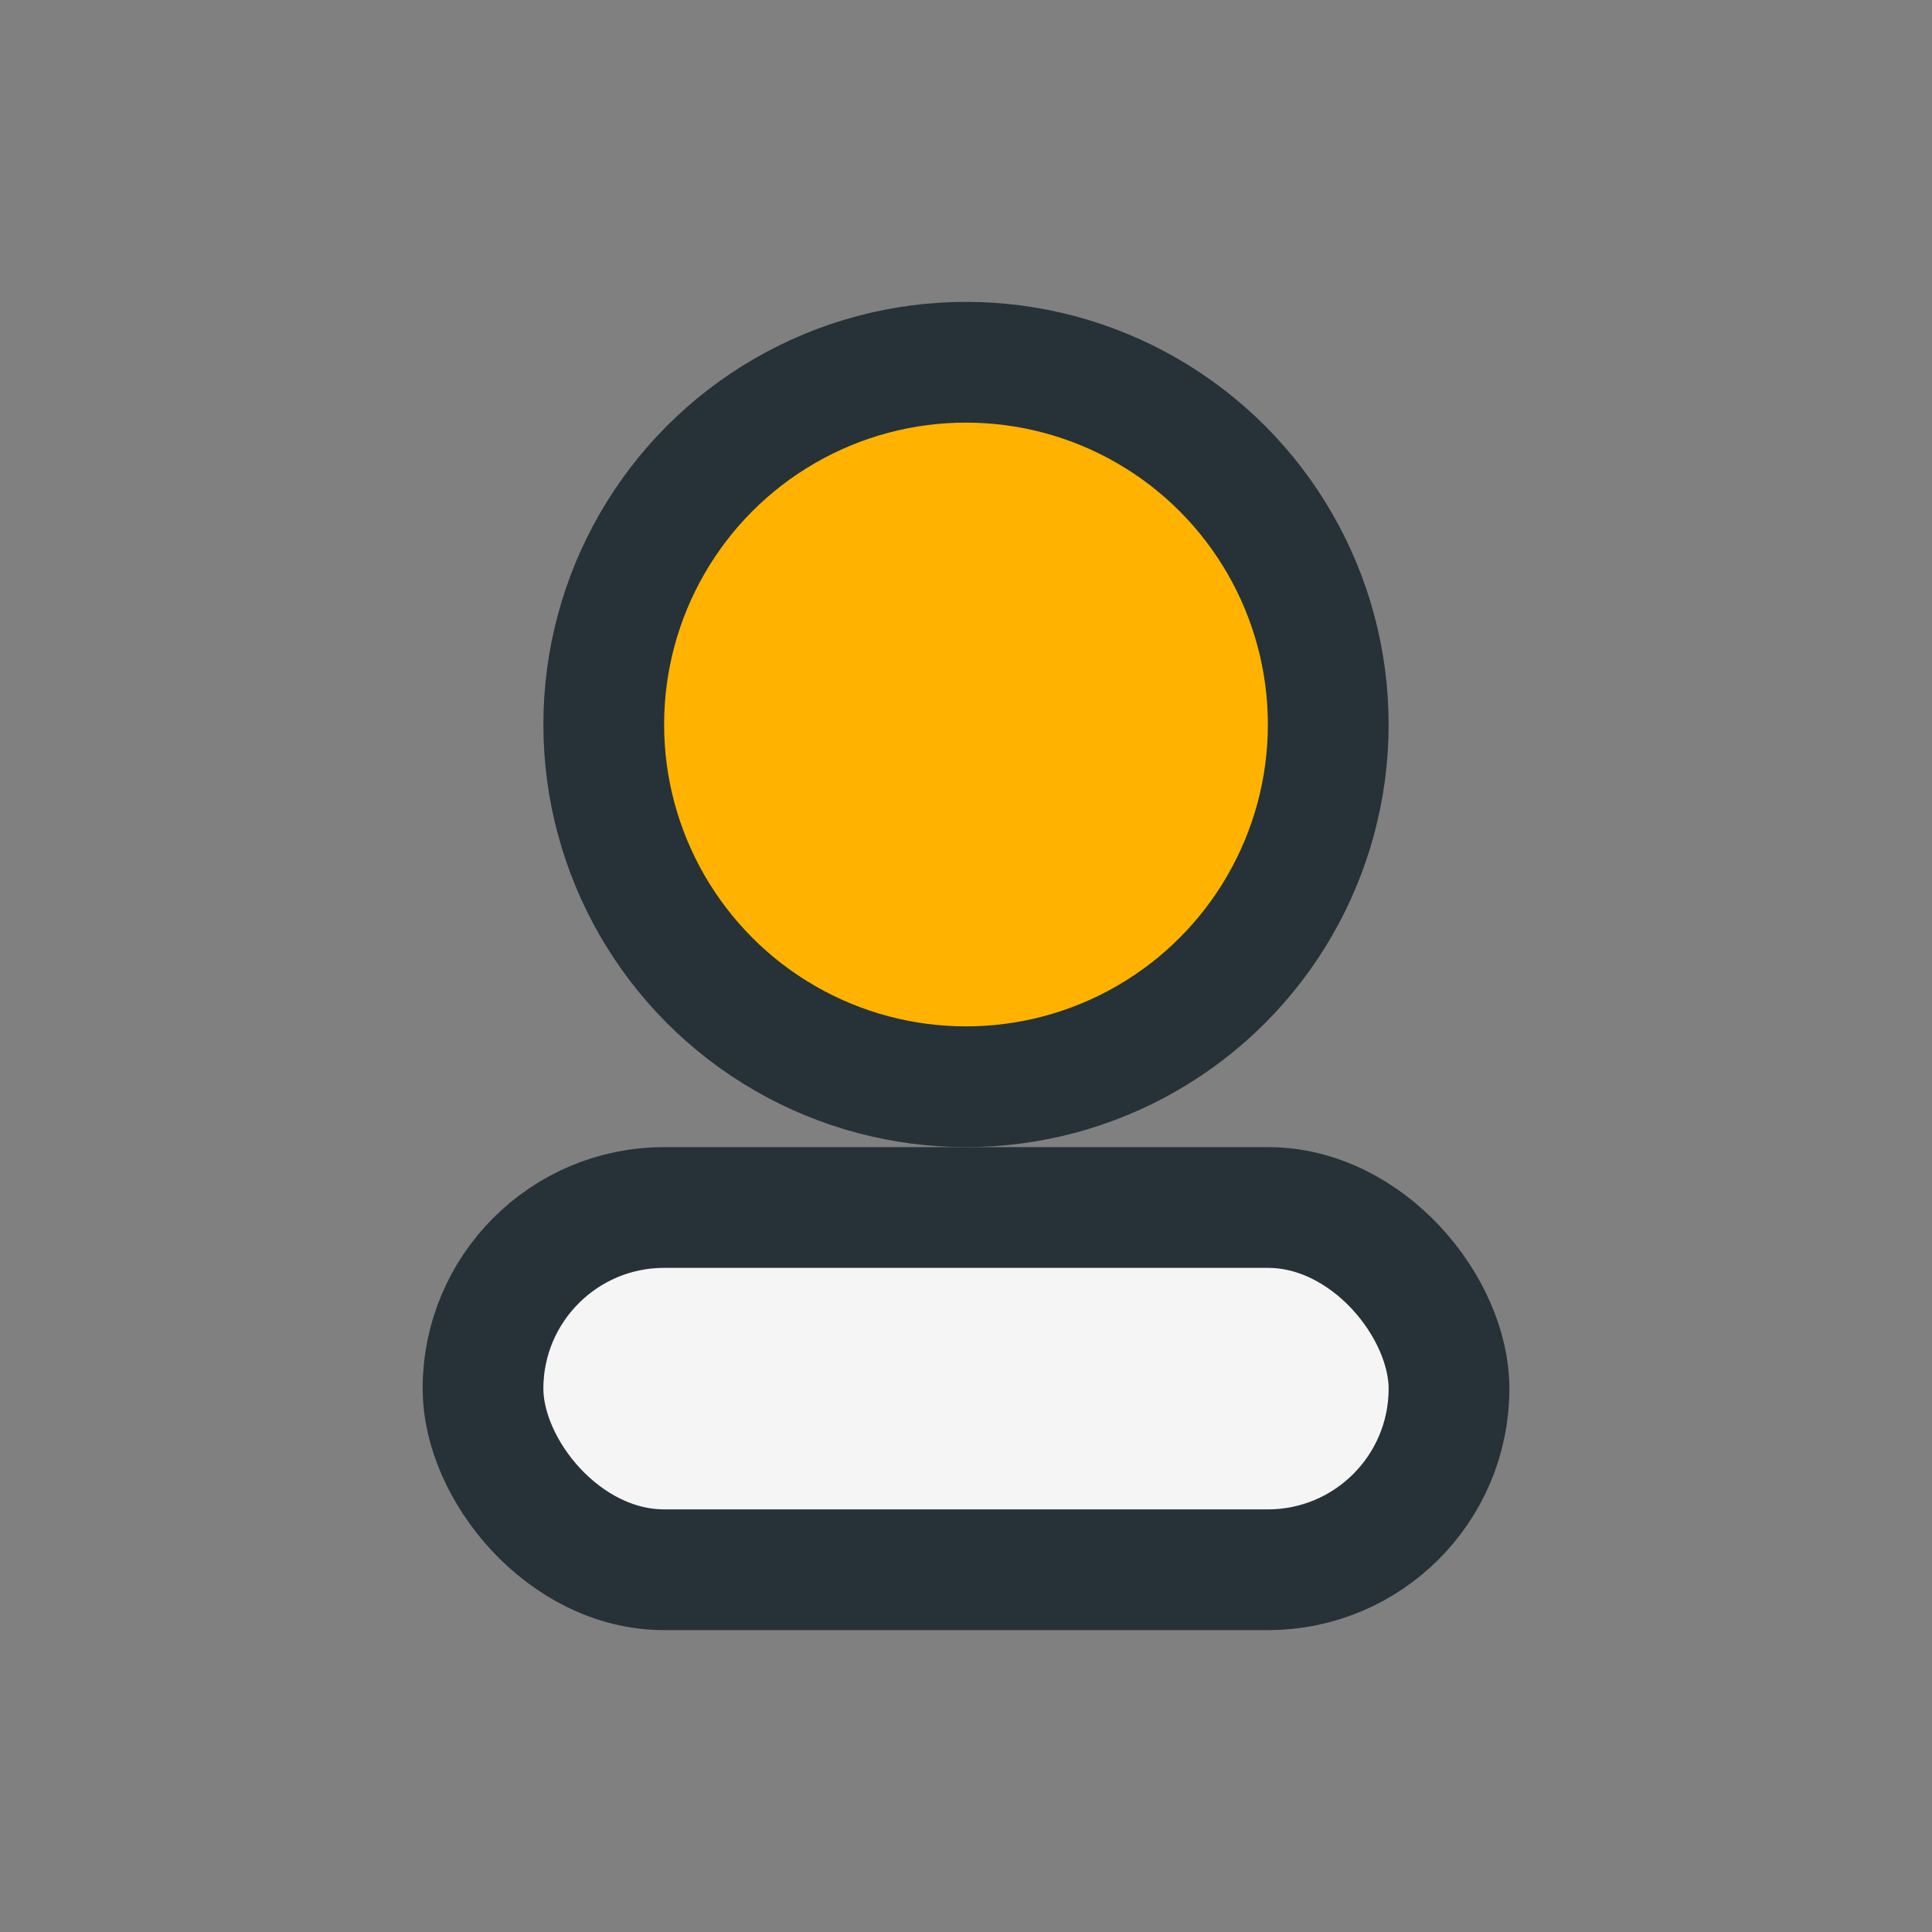
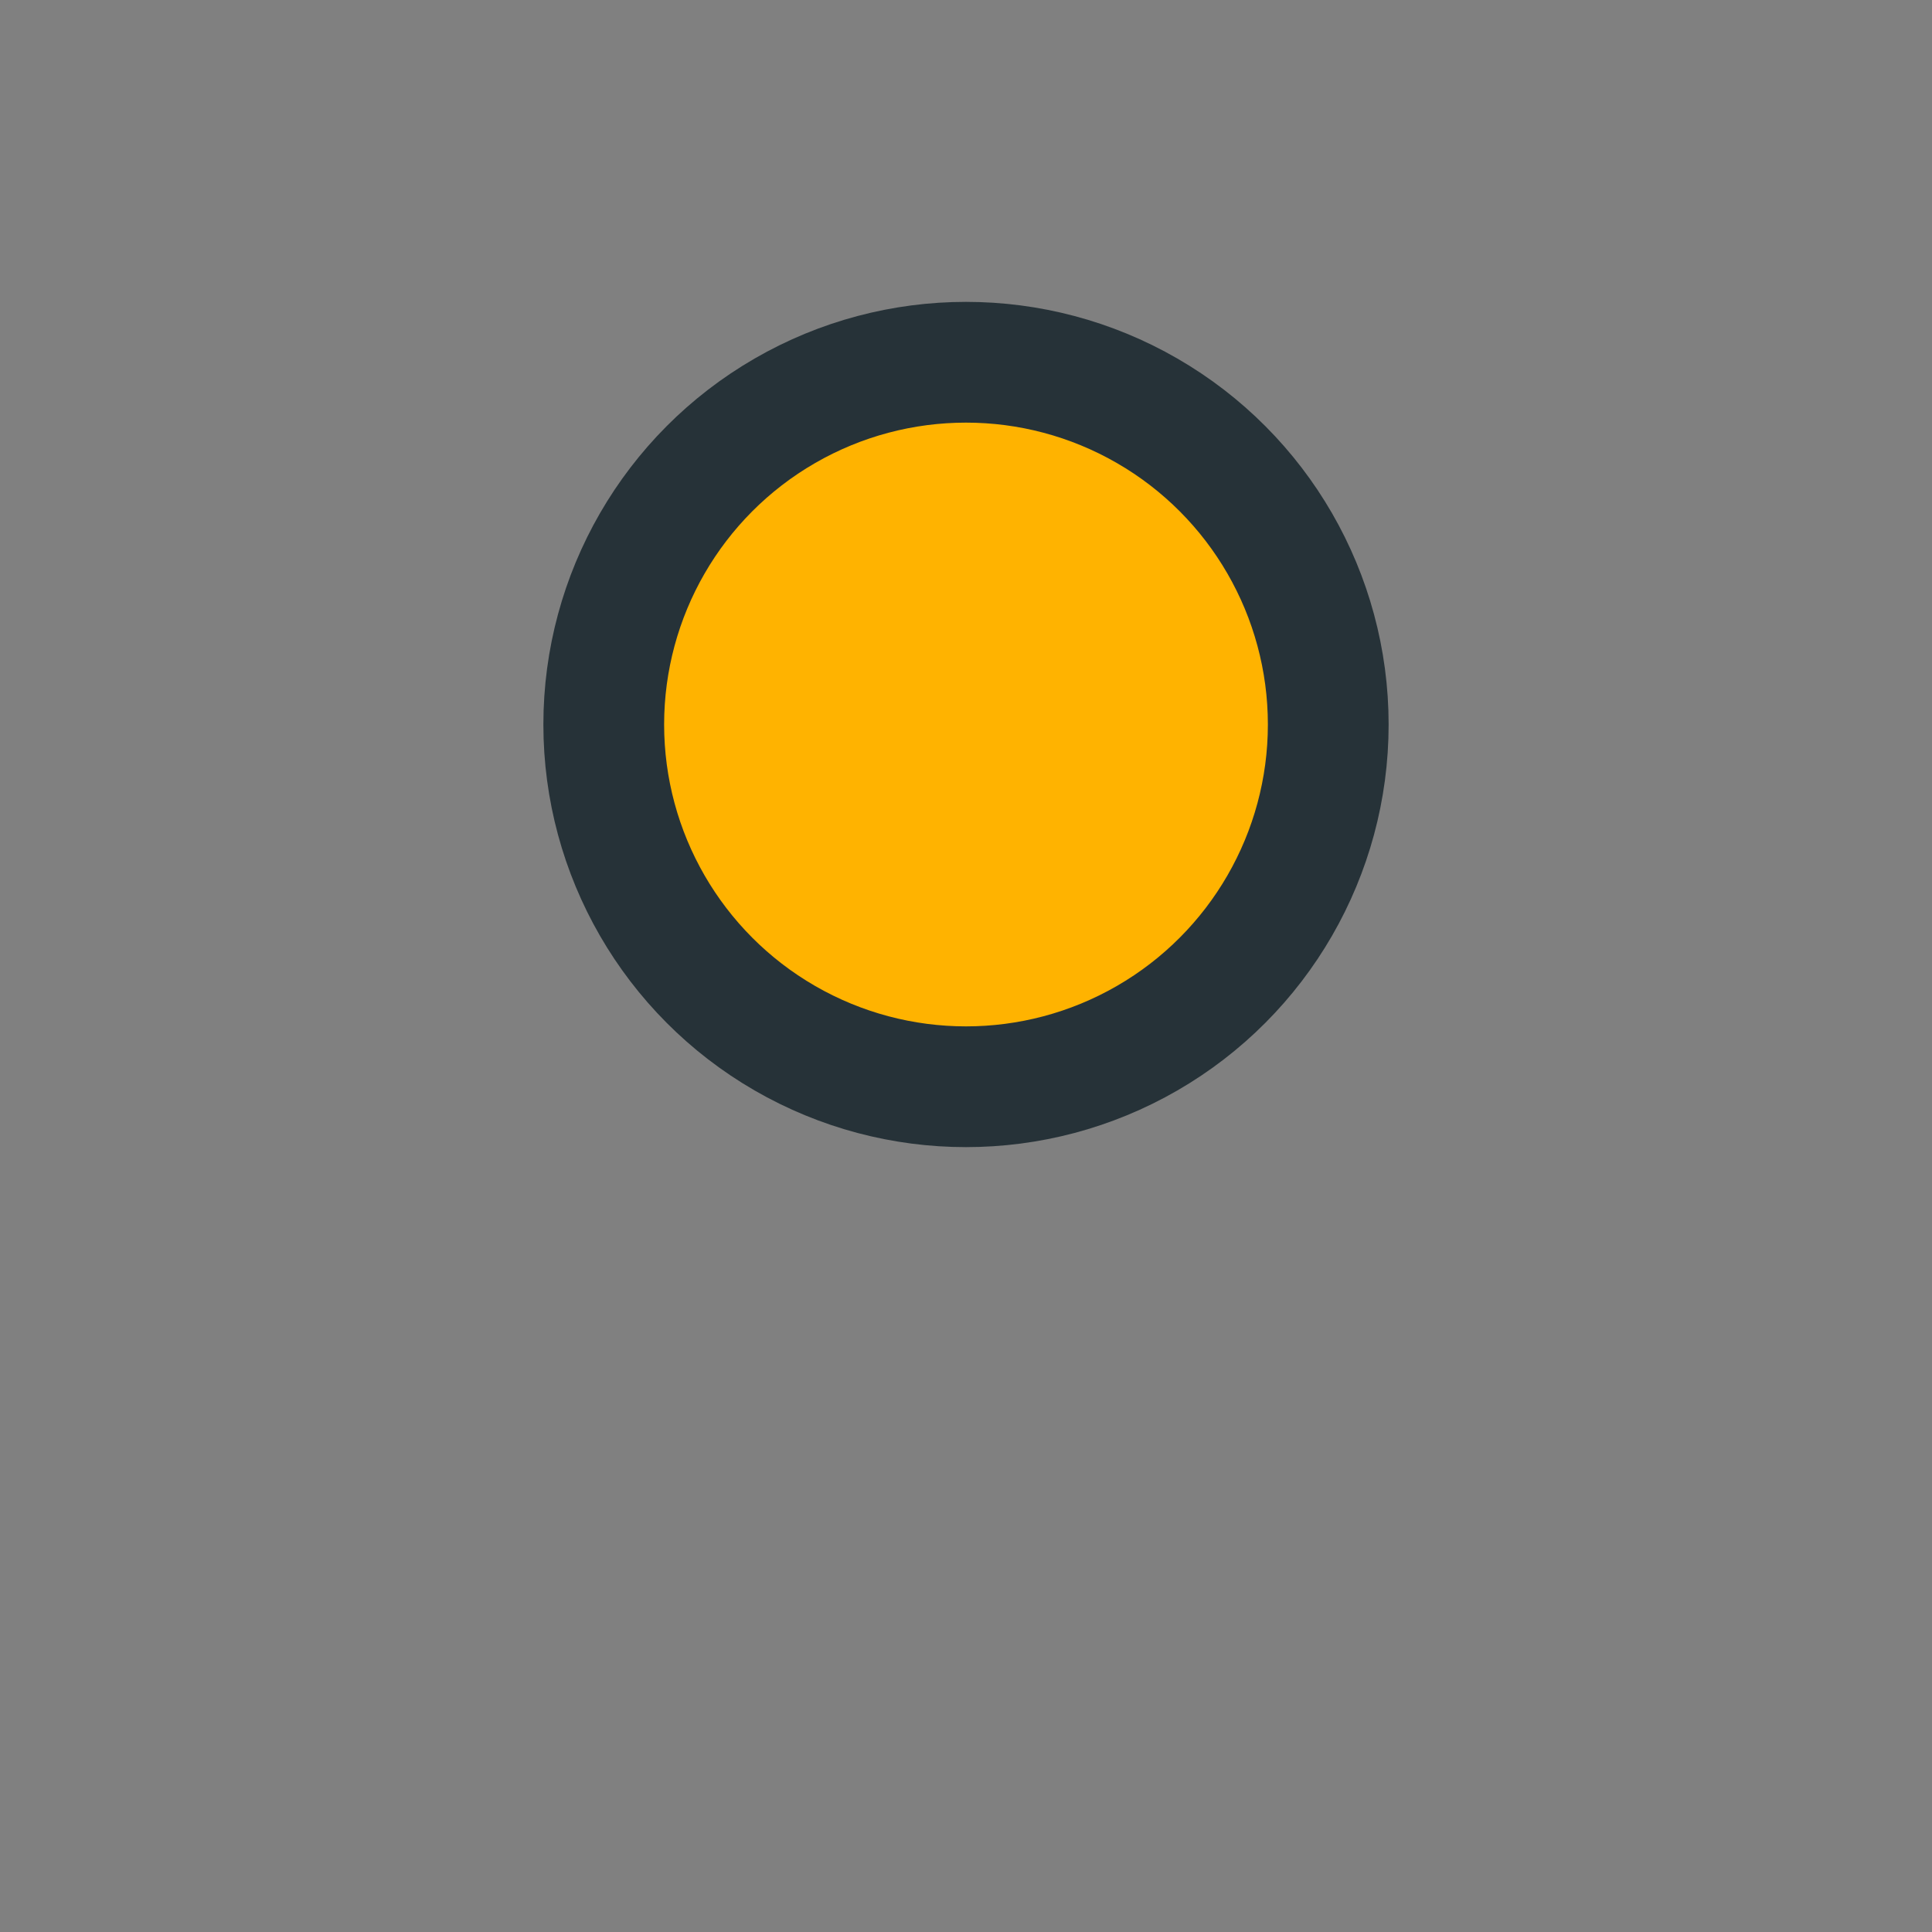
<svg xmlns="http://www.w3.org/2000/svg" width="32" height="32" viewBox="0 0 32 32">
  <rect x="0" y="0" width="32" height="32" fill="#808080" stroke="none" />
  <circle cx="16" cy="12" r="6" fill="#FFB300" stroke="#263238" stroke-width="2" />
-   <rect x="8" y="20" width="16" height="6" rx="3" fill="#F5F5F5" stroke="#263238" stroke-width="2" />
</svg>